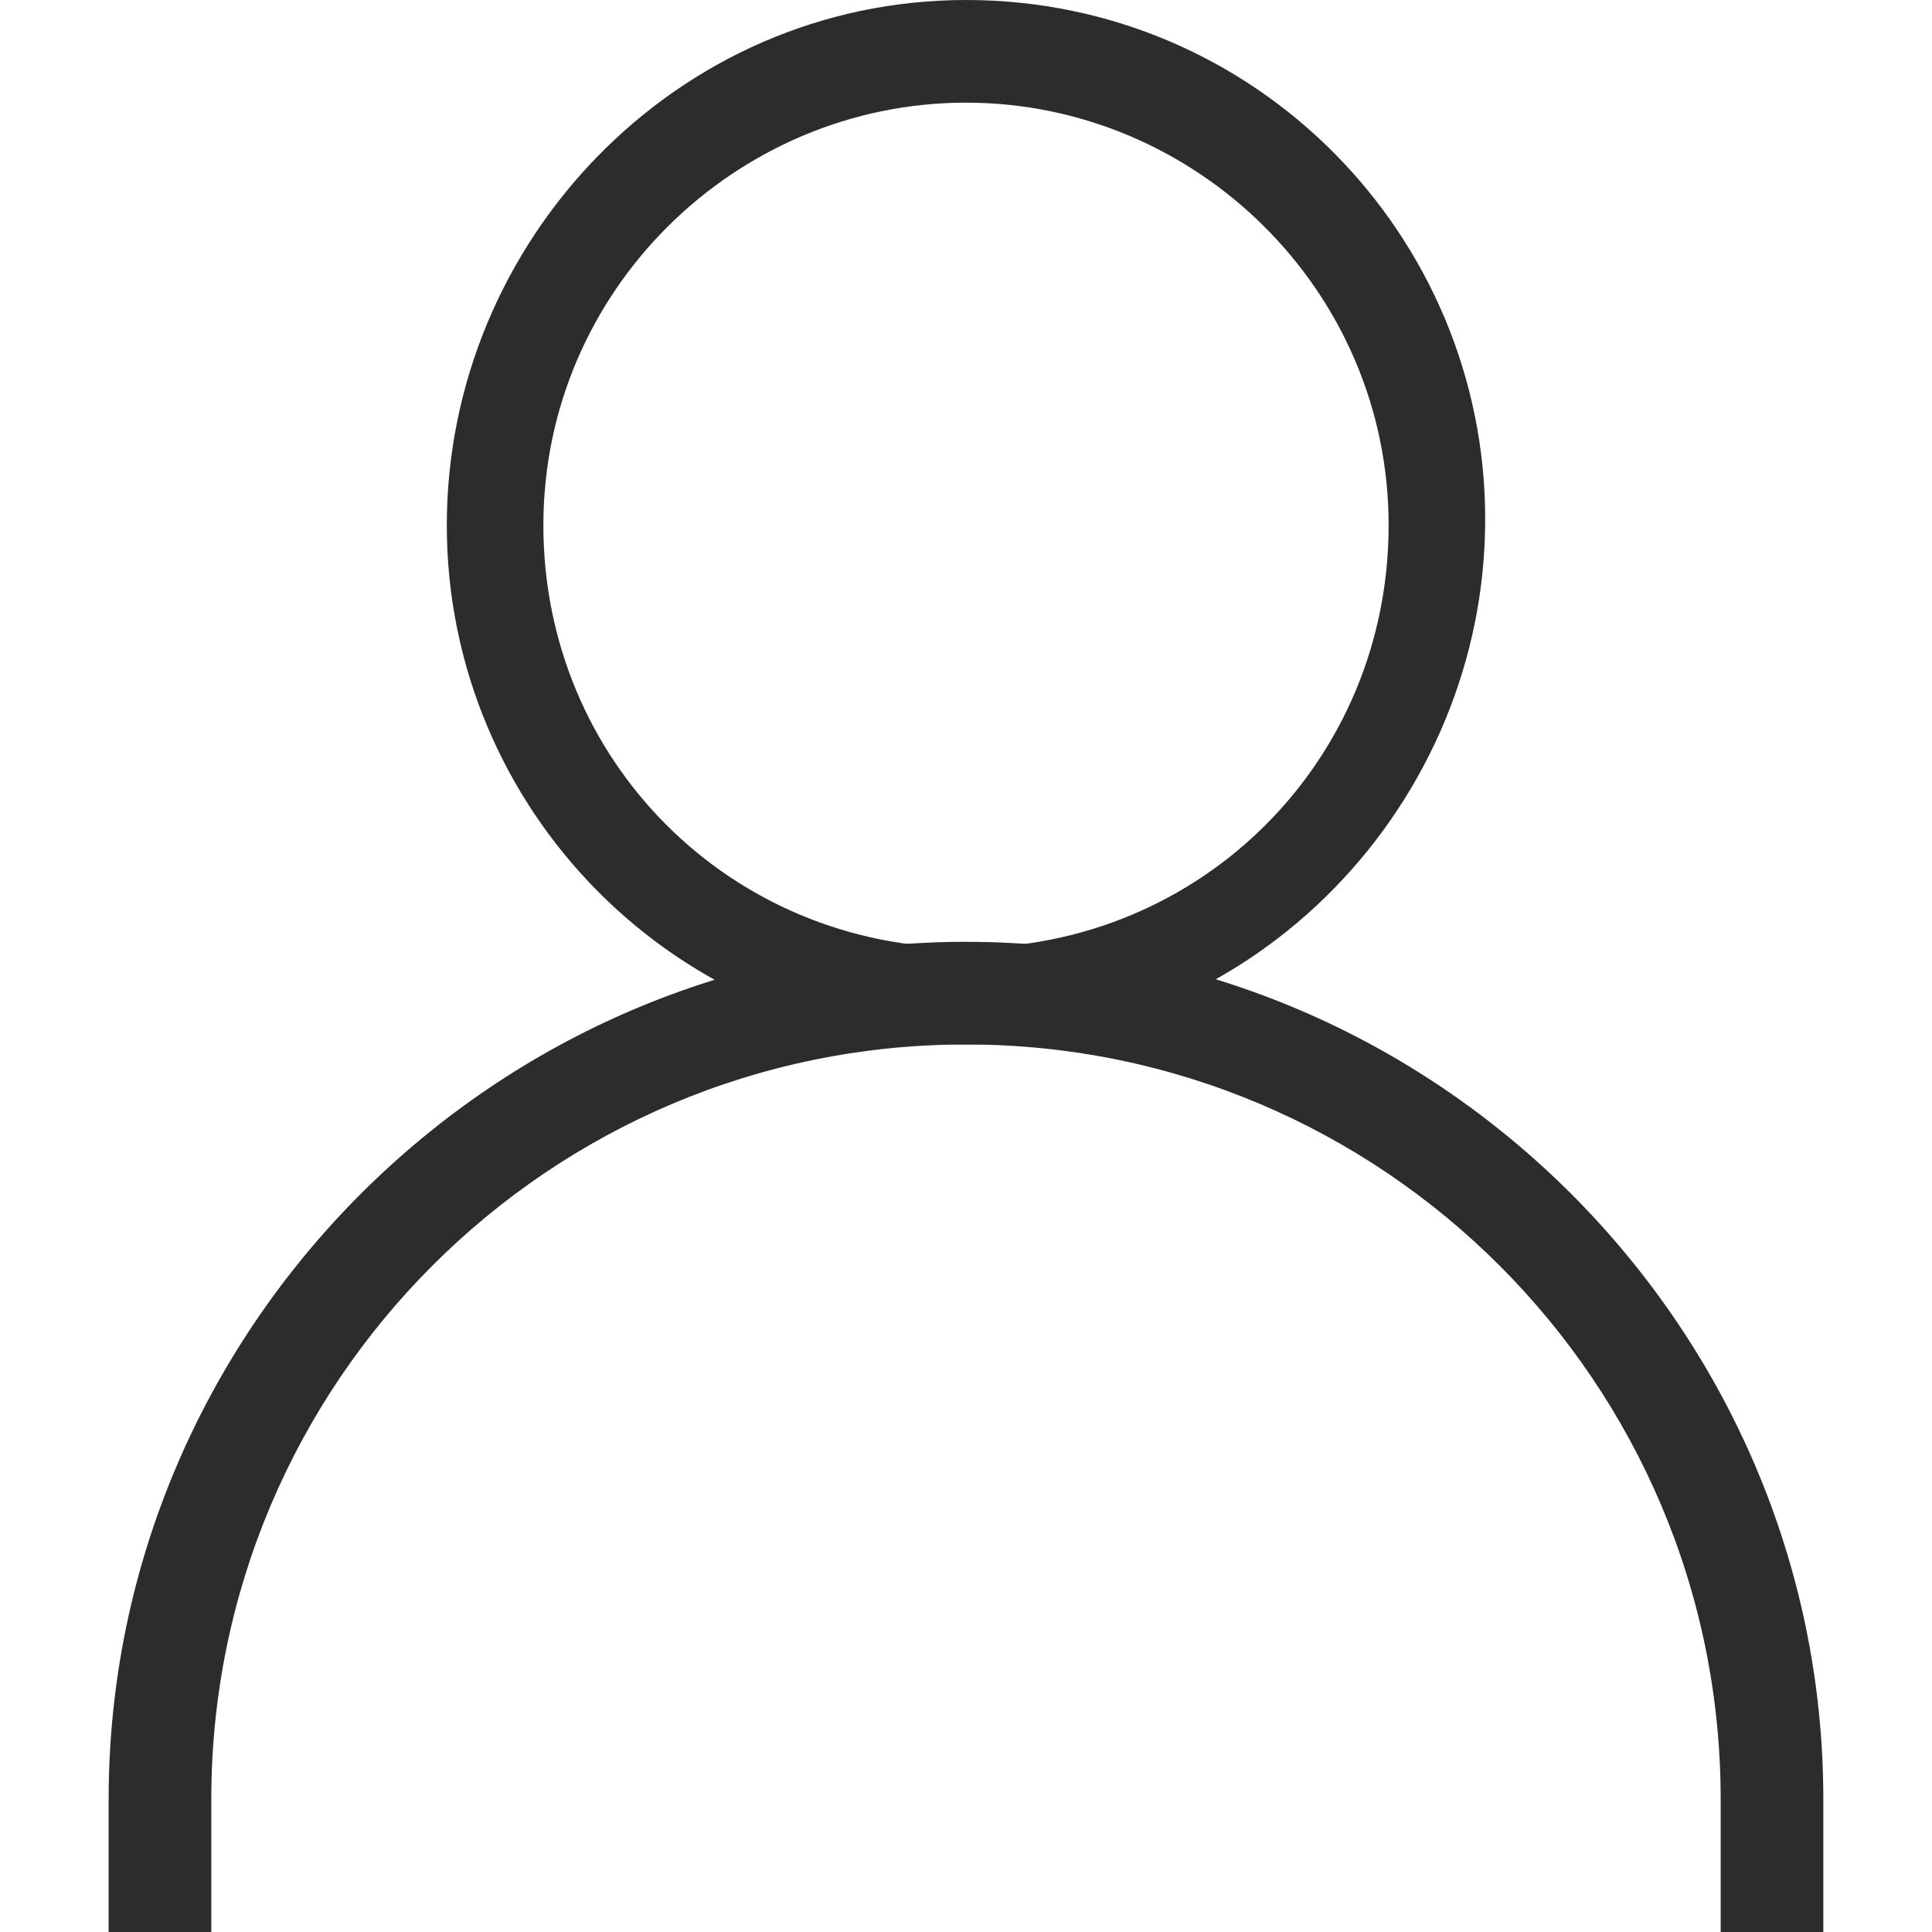
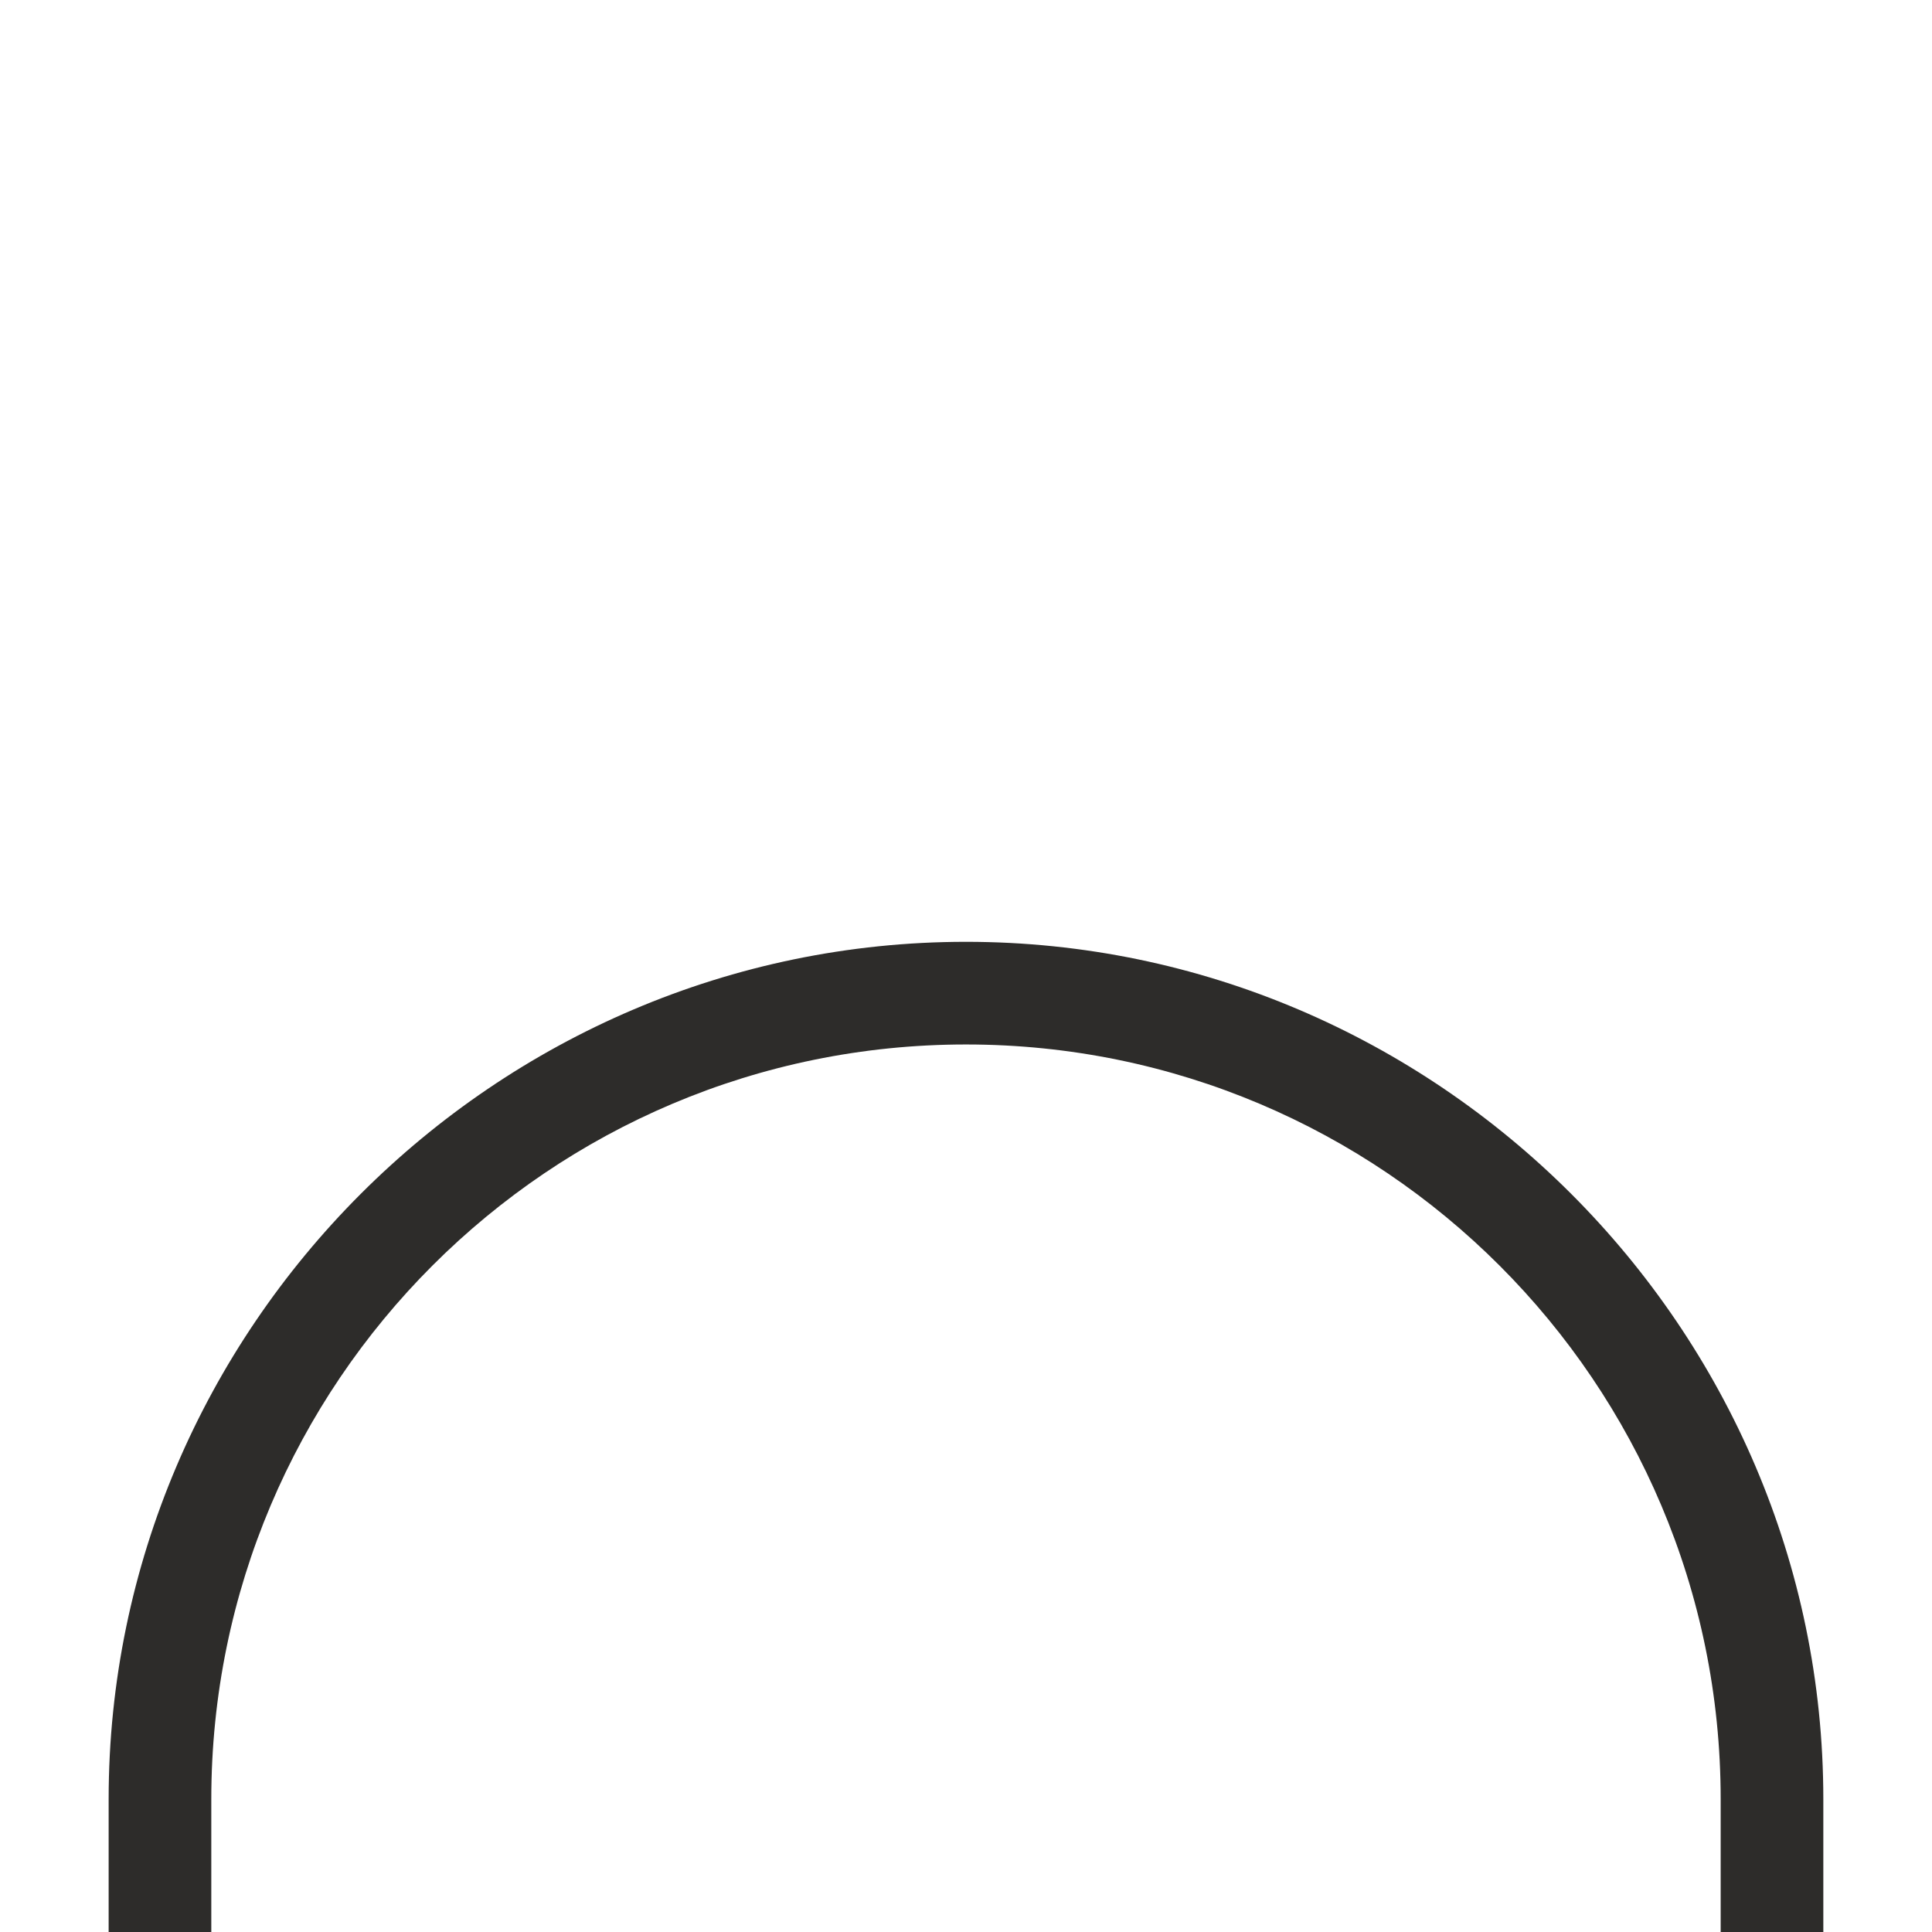
<svg xmlns="http://www.w3.org/2000/svg" width="128pt" height="128pt" version="1.1" viewBox="0 0 128 128">
  <g fill="#2d2c2a">
-     <path d="m64 69.199c-19.199 0-34.398-15.602-34.398-34.398 0-18.801 15.199-34.801 34.398-34.801s34.398 15.602 34.398 34.398c0 18.801-15.199 34.801-34.398 34.801zm0-62.398c-15.199 0-28 12.398-28 28 0 15.602 12.398 28 28 28s28-12.398 28-28c0-15.602-12.801-28-28-28z" />
    <path d="m120.8 128h-6.801v-8.801c0-27.602-22.398-50-50-50s-50 22.402-50 50v8.801h-6.801v-8.801c0-31.199 25.602-56.801 56.801-56.801s56.801 25.602 56.801 56.801z" />
  </g>
</svg>